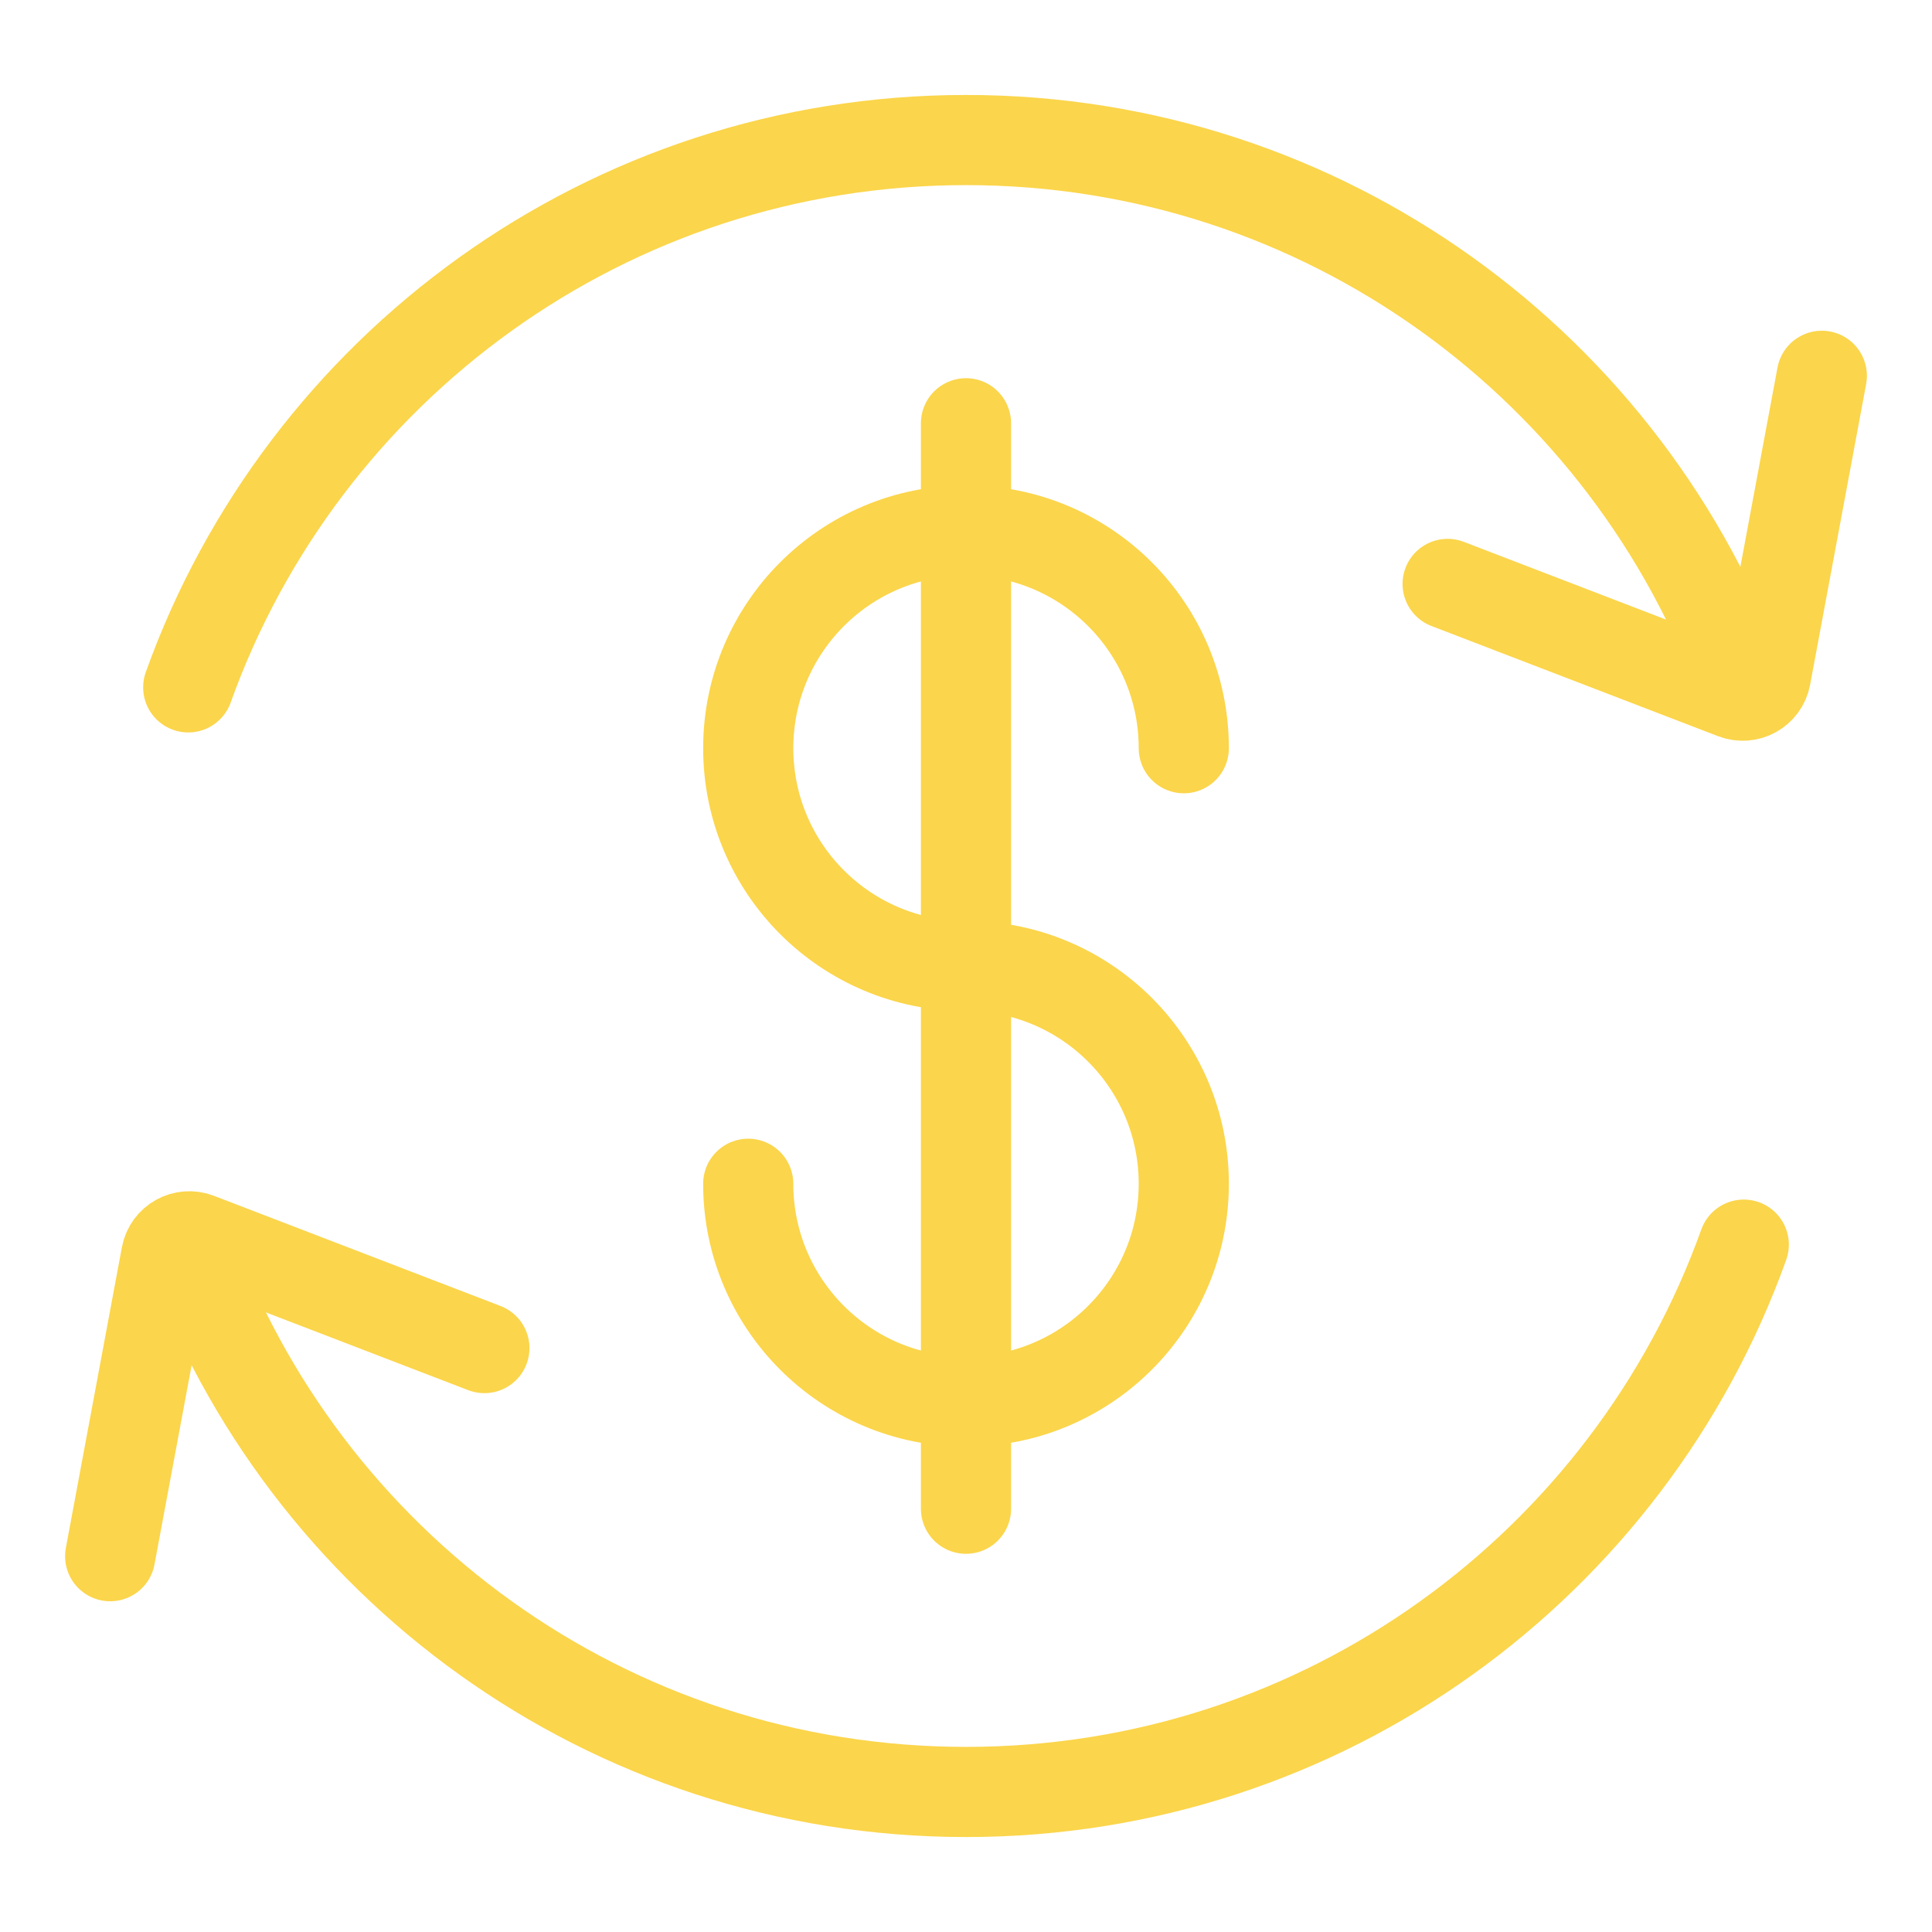
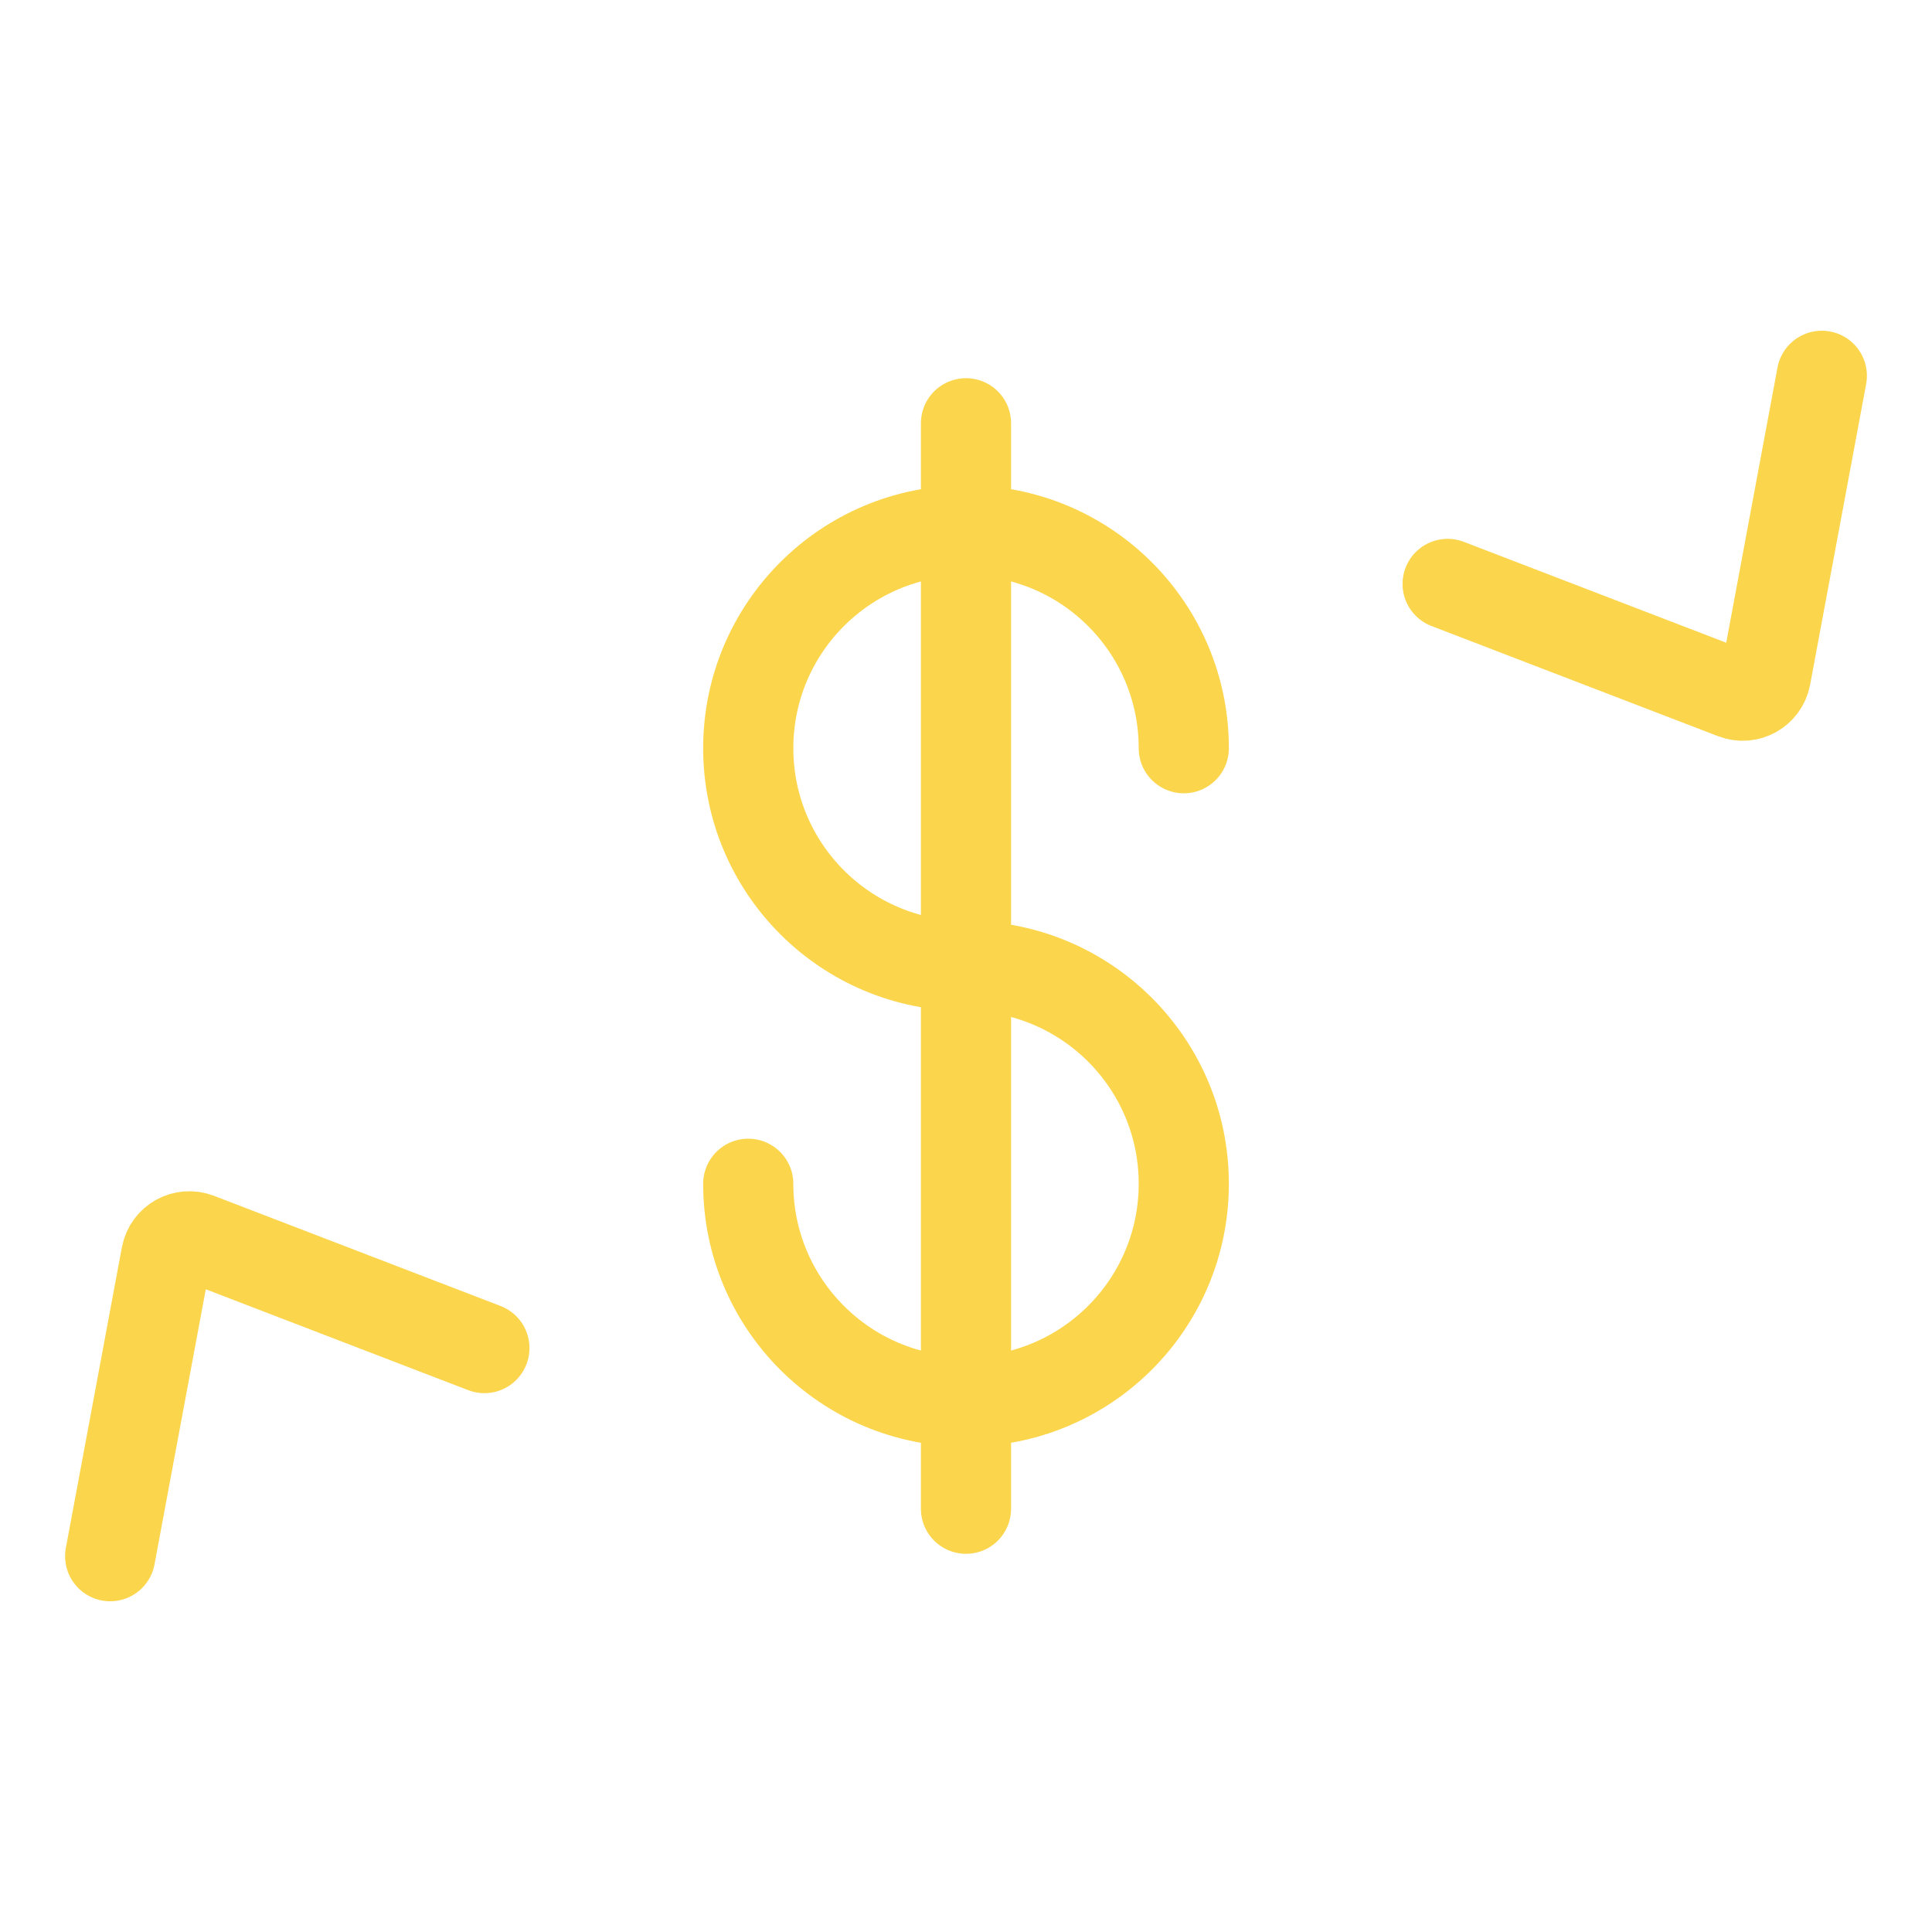
<svg xmlns="http://www.w3.org/2000/svg" version="1.1" id="Layer_1" x="0px" y="0px" width="300px" height="300px" viewBox="0 0 300 300" enable-background="new 0 0 300 300" xml:space="preserve">
  <g>
    <g>
      <g>
        <path fill="none" stroke="#FBD54B" stroke-width="14" stroke-linecap="round" stroke-miterlimit="10" d="M116.185,183.817     c0,18.676,15.139,33.816,33.814,33.816c7.414,0,14.27-2.383,19.842-6.43c8.469-6.145,13.977-16.123,13.977-27.387     c0-18.678-15.141-33.817-33.818-33.817l0,0c-18.676,0-33.814-15.14-33.814-33.817c0-18.676,15.139-33.816,33.814-33.816     c18.678,0,33.818,15.141,33.818,33.816" />
        <line fill="none" stroke="#FBD54B" stroke-width="14" stroke-linecap="round" stroke-miterlimit="10" x1="149.999" y1="65.726" x2="149.999" y2="234.274" />
      </g>
    </g>
    <g>
      <g>
        <path fill="none" stroke="#FBD54B" stroke-width="14" stroke-linecap="round" stroke-miterlimit="10" d="M282.892,58.354     l-8.701,46.694c-0.424,2.245-2.779,3.555-4.908,2.729l-44.496-17.106" />
      </g>
-       <path fill="none" stroke="#FBD54B" stroke-width="14" stroke-linecap="round" stroke-miterlimit="10" d="M29.228,106.733    c17.75-49.546,65.121-84.988,120.771-84.988s103.021,35.442,120.773,84.986" />
    </g>
    <g>
      <g>
        <path fill="none" stroke="#FBD54B" stroke-width="14" stroke-linecap="round" stroke-miterlimit="10" d="M17.108,241.644     l8.703-46.692c0.422-2.245,2.777-3.555,4.908-2.729l44.496,17.106" />
      </g>
-       <path fill="none" stroke="#FBD54B" stroke-width="14" stroke-linecap="round" stroke-miterlimit="10" d="M270.772,193.267    c-17.752,49.546-65.123,84.988-120.773,84.988c-55.646,0-103.02-35.442-120.771-84.986" />
    </g>
  </g>
</svg>